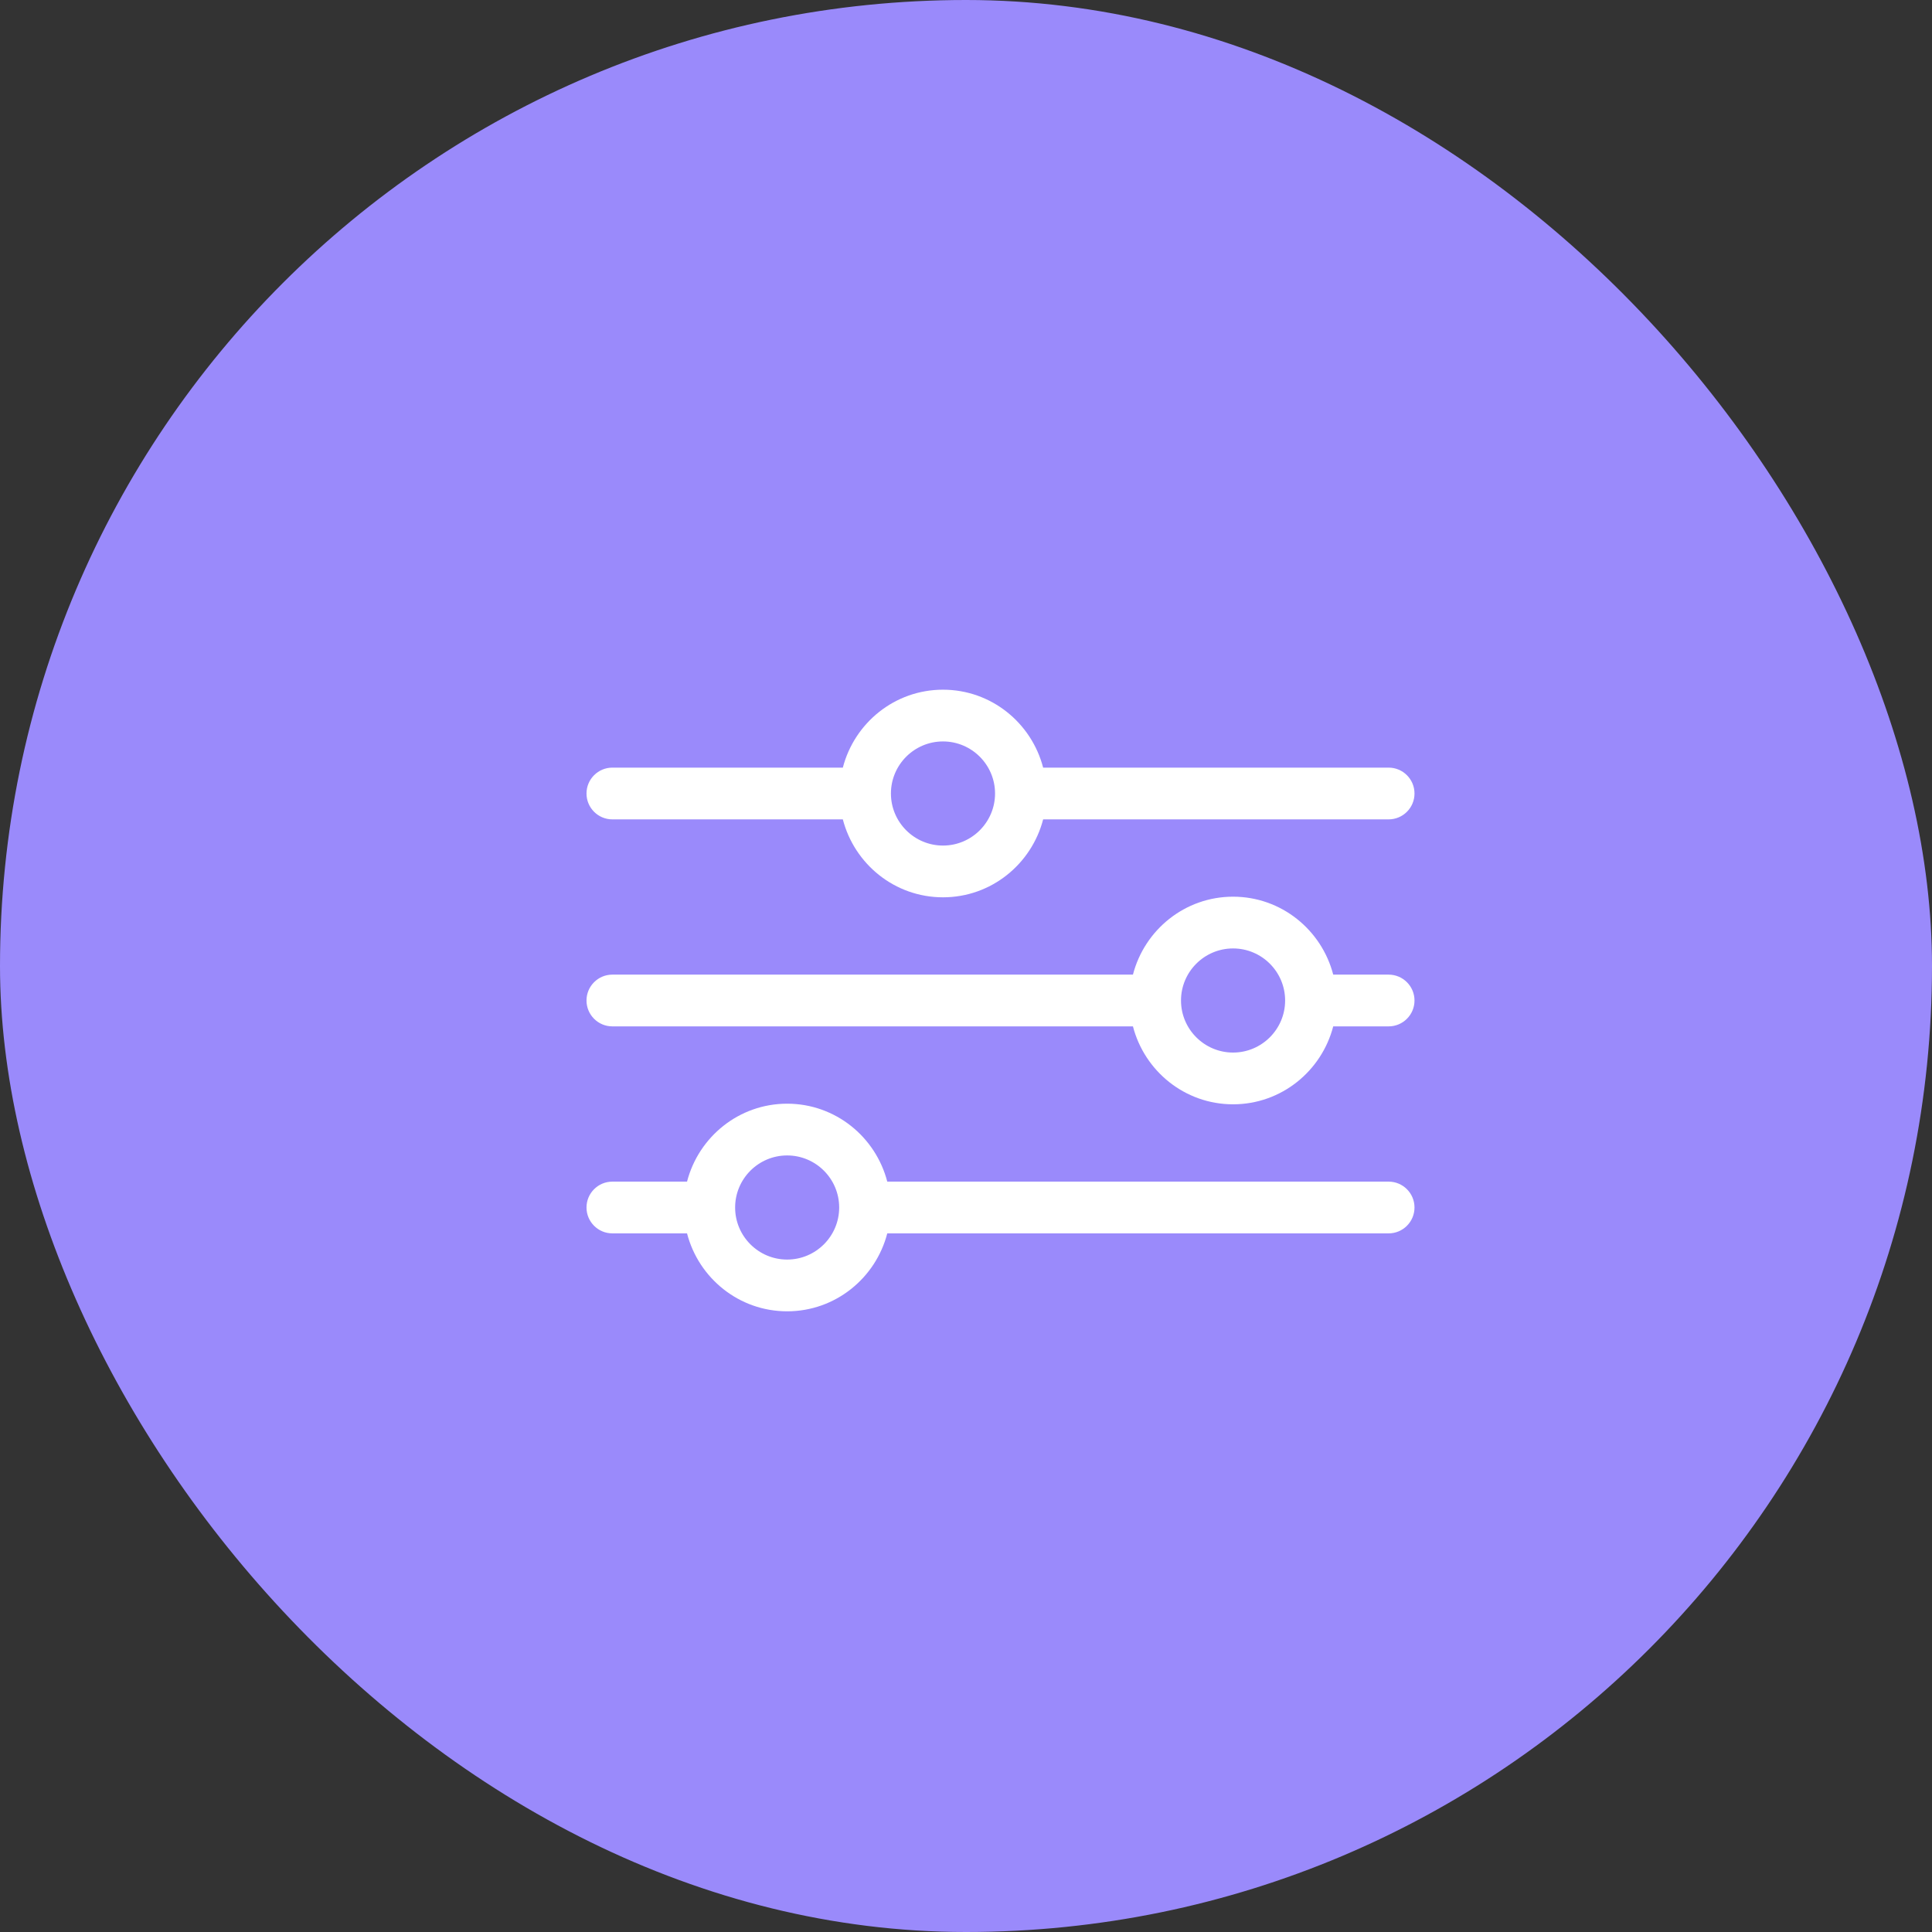
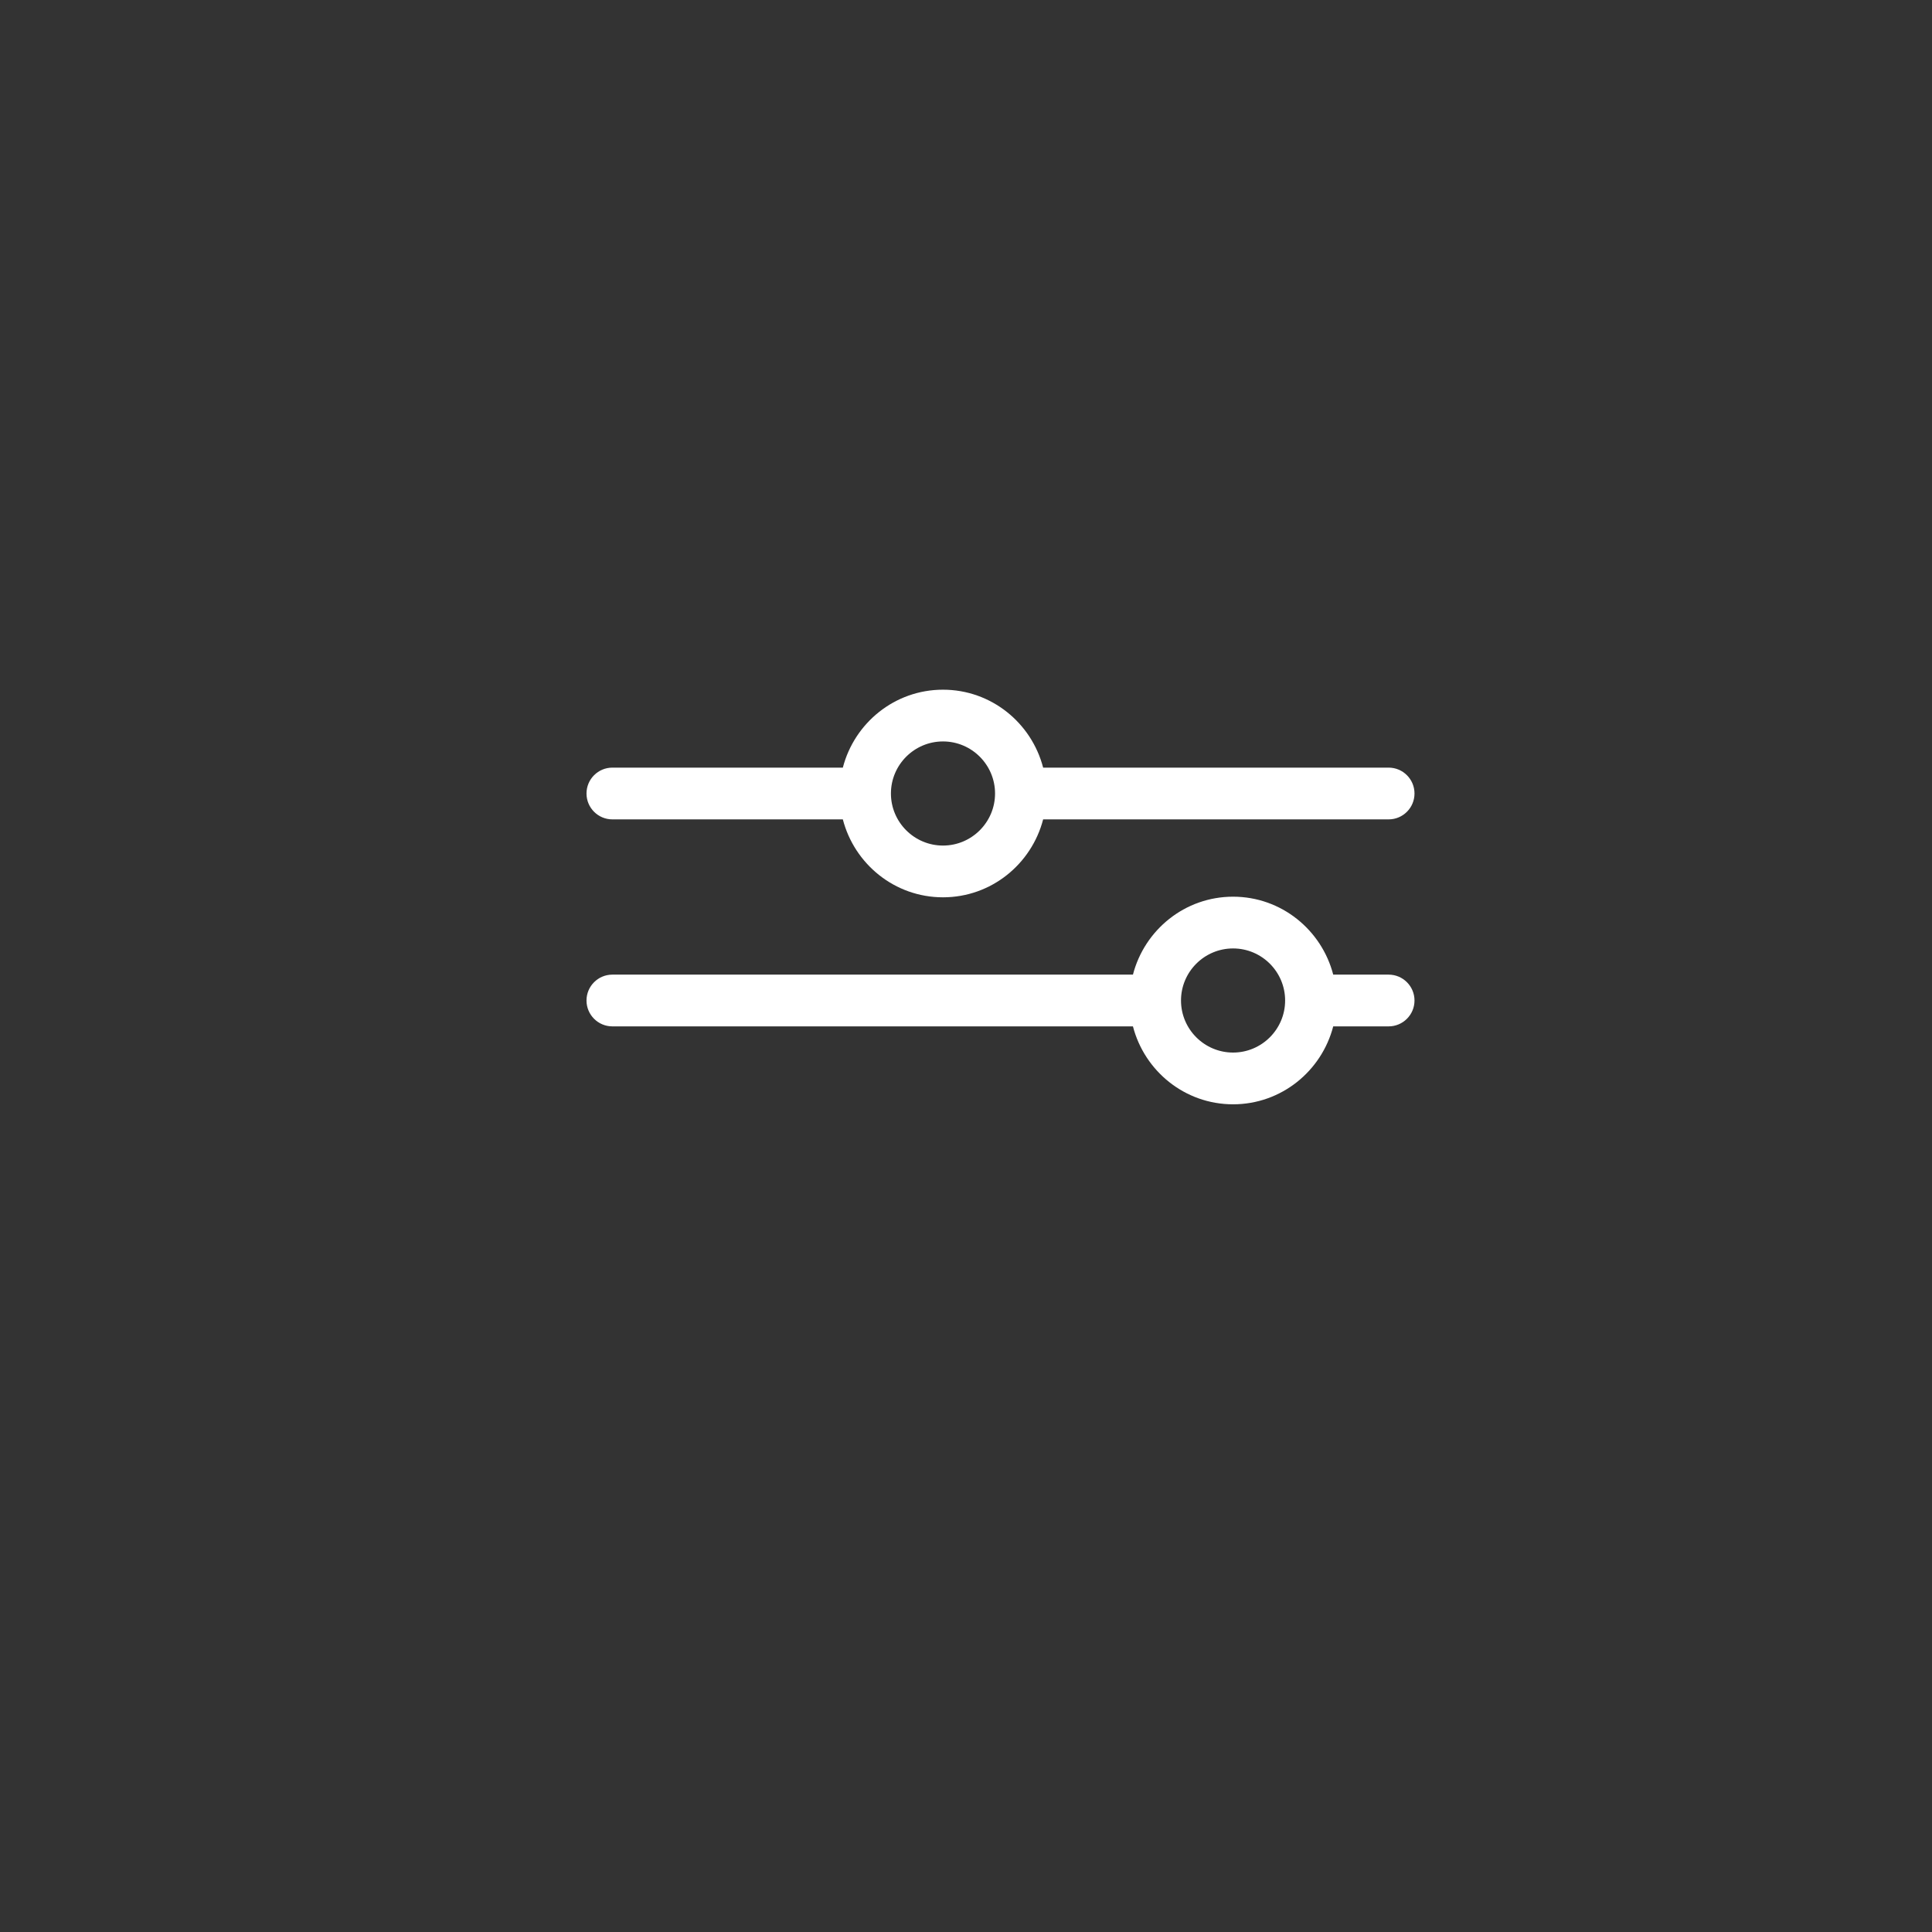
<svg xmlns="http://www.w3.org/2000/svg" width="56" height="56" viewBox="0 0 56 56" fill="none">
  <rect x="0" y="0" width="56" height="56" fill="#333333" stroke="none" />
-   <rect width="56" height="56" rx="28" fill="#9A8AFB" />
  <path d="M17.75 23.75H24.43C24.766 25.045 25.934 26.009 27.333 26.009C28.732 26.009 29.9 25.045 30.236 23.75H40.25C40.664 23.75 41 23.414 41 23C41 22.586 40.664 22.25 40.25 22.25H30.236C29.9 20.955 28.732 19.991 27.333 19.991C25.934 19.991 24.766 20.955 24.43 22.25H17.75C17.336 22.25 17 22.586 17 23C17 23.414 17.336 23.75 17.75 23.75ZM27.333 21.491C28.165 21.491 28.842 22.168 28.842 23C28.842 23.832 28.165 24.509 27.333 24.509C26.501 24.509 25.824 23.832 25.824 23C25.824 22.168 26.501 21.491 27.333 21.491Z" fill="white" />
  <path d="M40.25 28.25H38.644C38.308 26.955 37.14 25.991 35.741 25.991C34.343 25.991 33.174 26.955 32.839 28.25H17.75C17.336 28.25 17 28.586 17 29C17 29.414 17.336 29.75 17.75 29.75H32.839C33.174 31.045 34.343 32.009 35.741 32.009C37.14 32.009 38.308 31.045 38.644 29.75H40.25C40.664 29.75 41 29.414 41 29C41 28.586 40.664 28.25 40.25 28.25ZM35.741 30.509C34.909 30.509 34.232 29.832 34.232 29C34.232 28.168 34.909 27.491 35.741 27.491C36.573 27.491 37.25 28.168 37.25 29C37.25 29.832 36.573 30.509 35.741 30.509Z" fill="white" />
-   <path d="M40.25 34.25H25.718C25.383 32.955 24.214 31.991 22.816 31.991C21.418 31.991 20.249 32.955 19.914 34.25H17.75C17.336 34.25 17 34.586 17 35C17 35.414 17.336 35.75 17.75 35.75H19.914C20.249 37.045 21.418 38.009 22.816 38.009C24.214 38.009 25.383 37.045 25.718 35.75H40.25C40.664 35.75 41 35.414 41 35C41 34.586 40.664 34.25 40.25 34.25ZM22.816 36.509C21.984 36.509 21.308 35.832 21.308 35C21.308 34.168 21.984 33.491 22.816 33.491C23.648 33.491 24.324 34.168 24.324 35C24.324 35.832 23.648 36.509 22.816 36.509Z" fill="white" />
</svg>